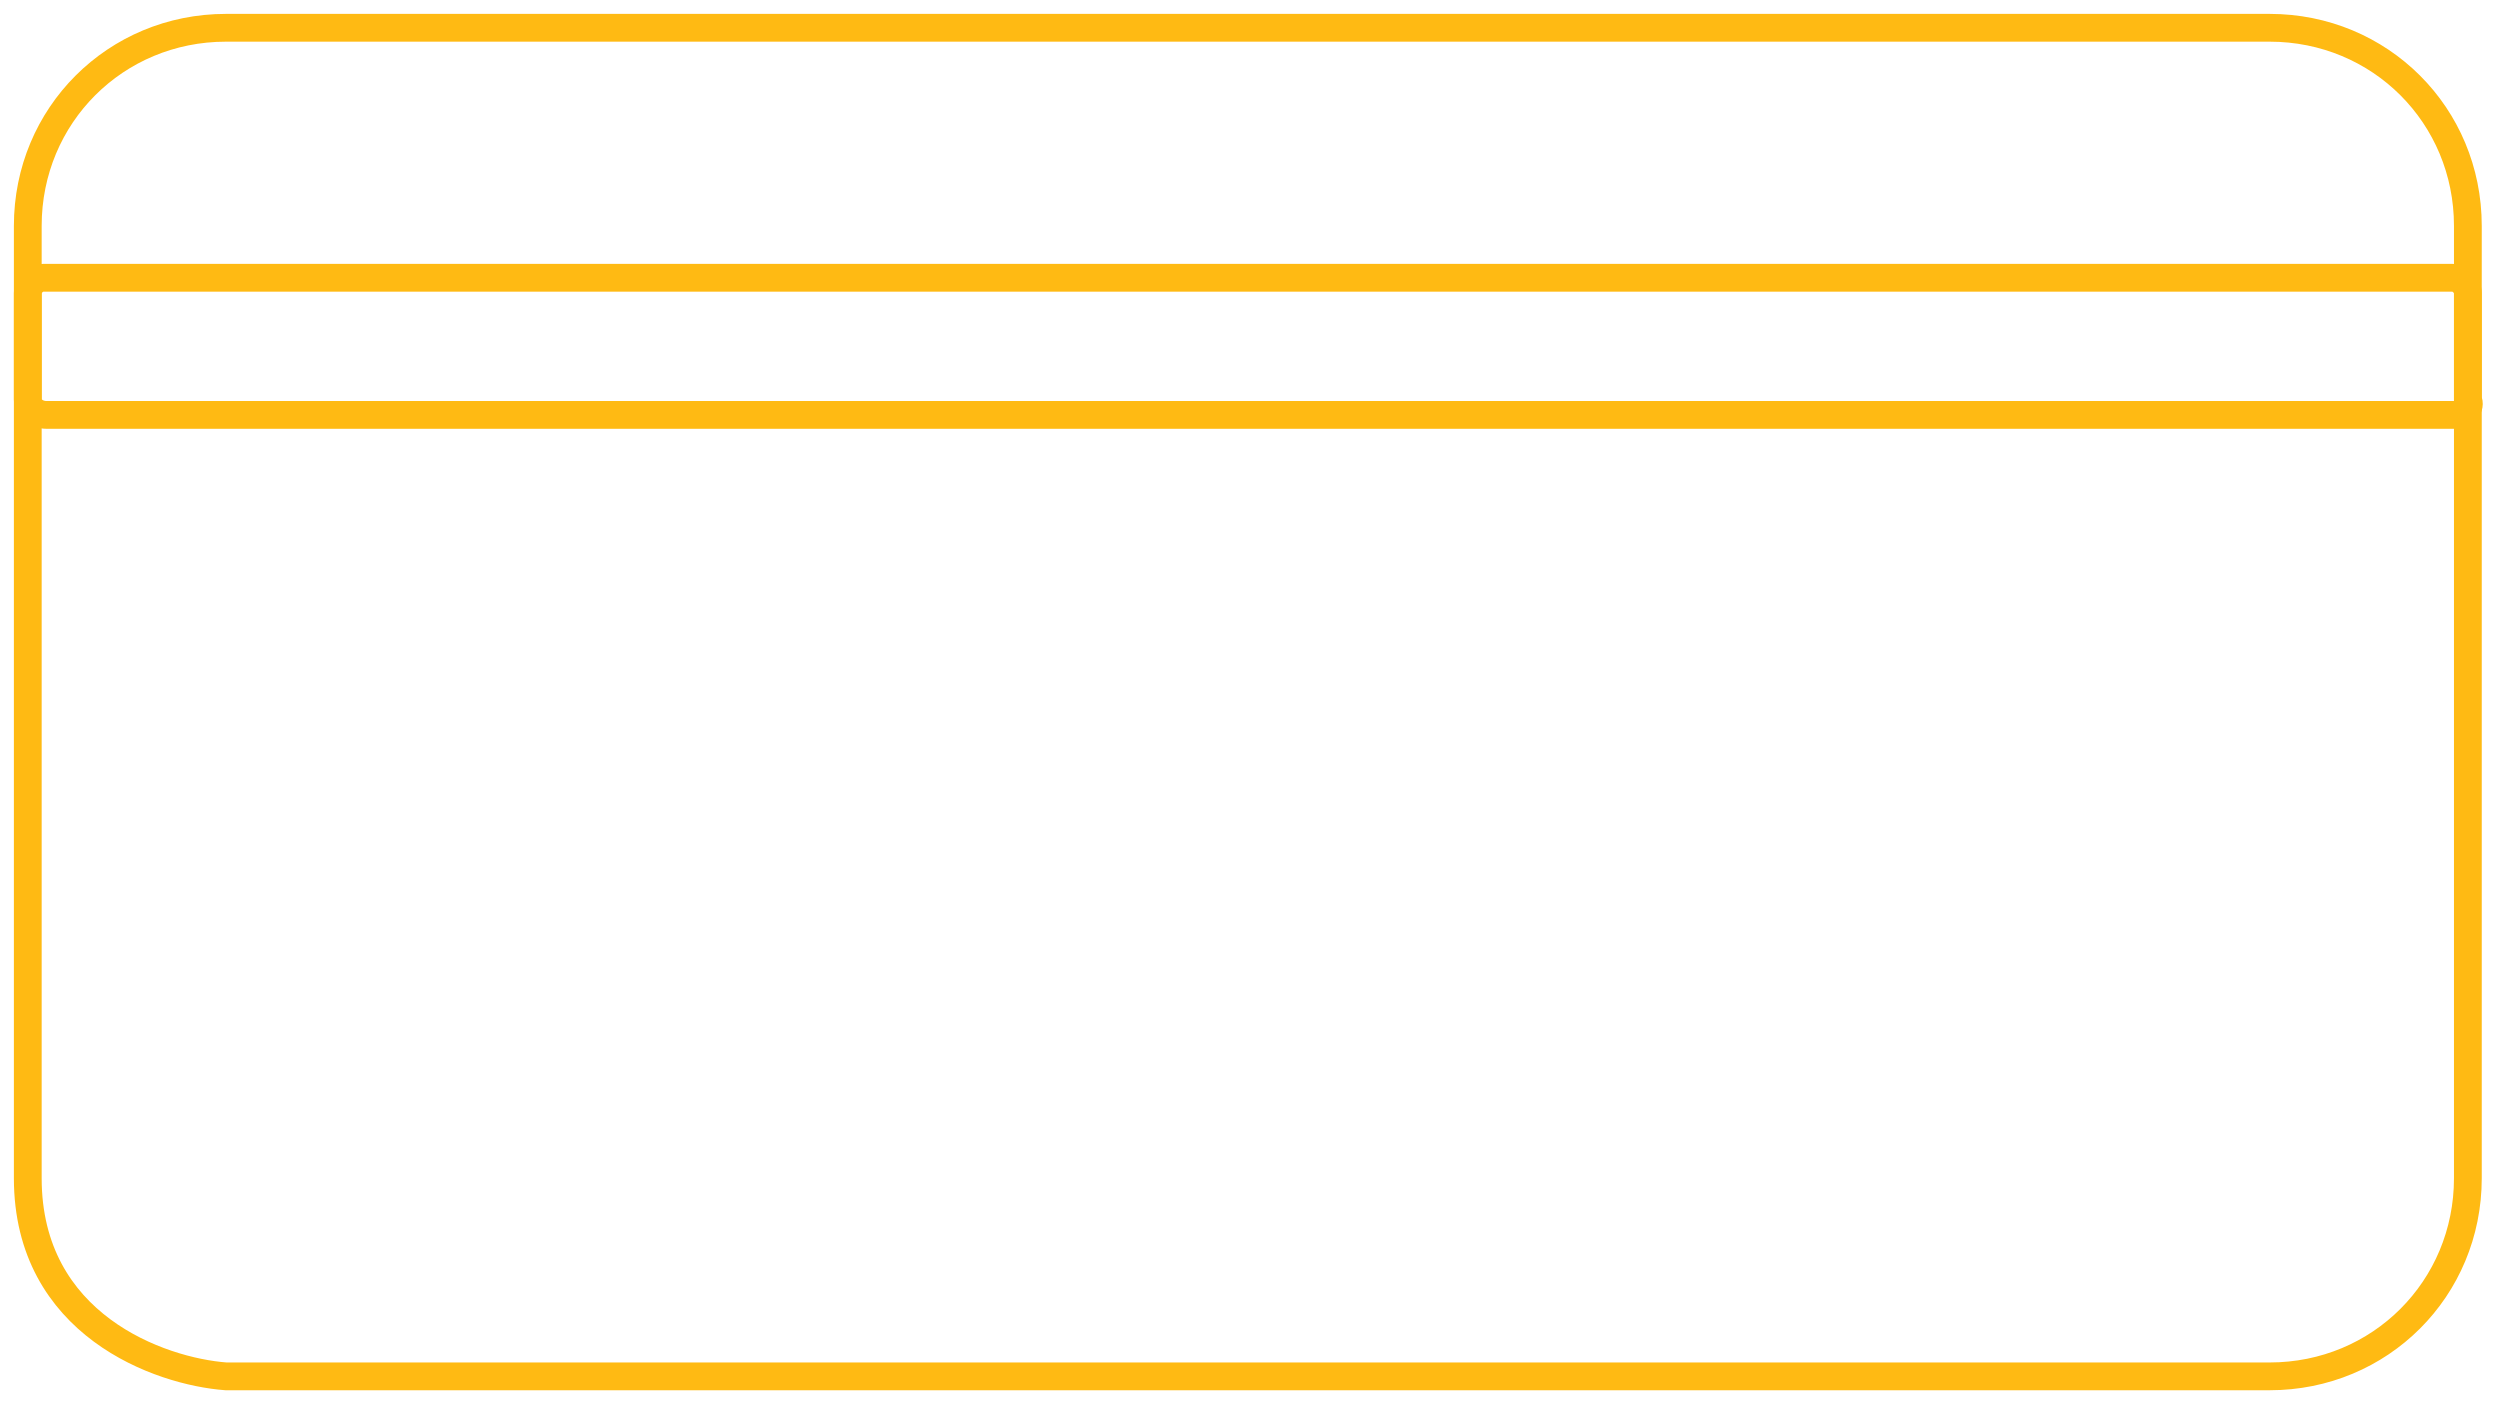
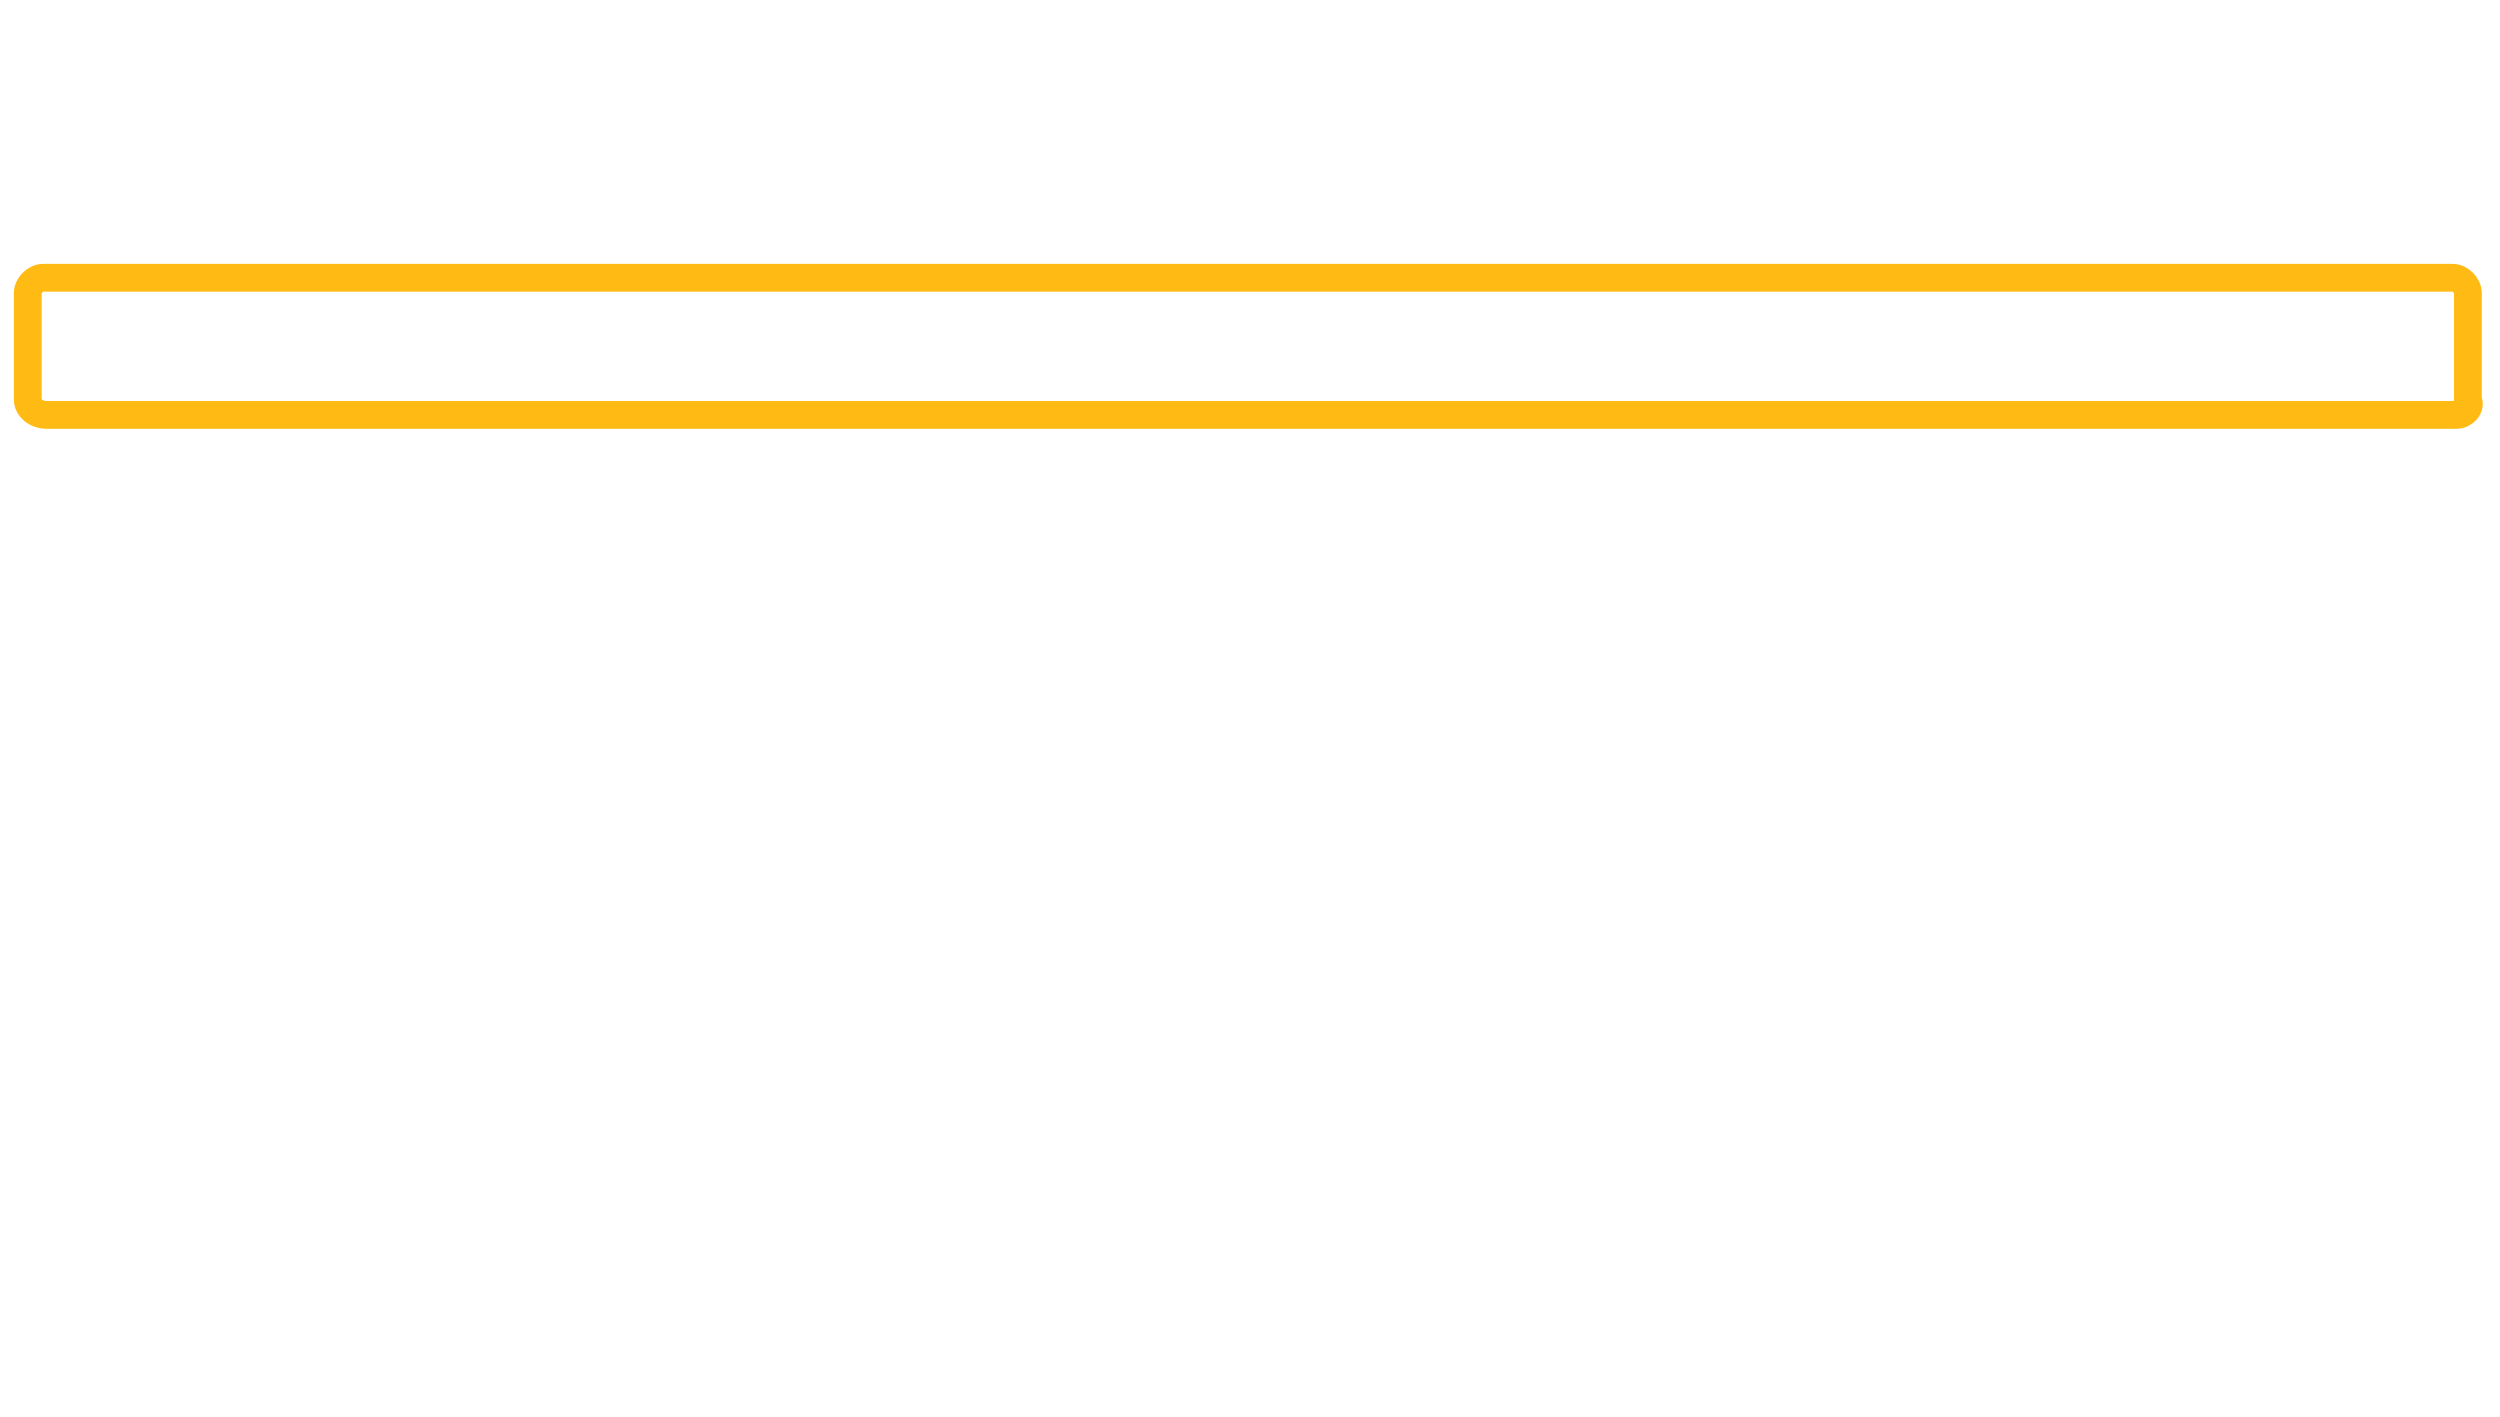
<svg xmlns="http://www.w3.org/2000/svg" width="90" height="51" viewBox="0 0 90 51" fill="none">
  <path d="M88.431 14.937H1.686C1.275 14.937 1 14.663 1 14.389V10.549C1 10.274 1.275 10 1.549 10H88.294C88.569 10 88.843 10.274 88.843 10.549V14.389C88.98 14.663 88.706 14.937 88.431 14.937Z" stroke="#FFBA13" stroke-miterlimit="10" />
-   <path d="M1 8.131V22.5V42.417C1 47.7 5.758 49.372 8.137 49.549H81.706C85.686 49.549 88.843 46.394 88.843 42.417V8.131C88.843 4.154 85.686 1 81.706 1H8.137C4.157 1 1 4.154 1 8.131Z" stroke="#FFBA13" stroke-miterlimit="10" />
</svg>